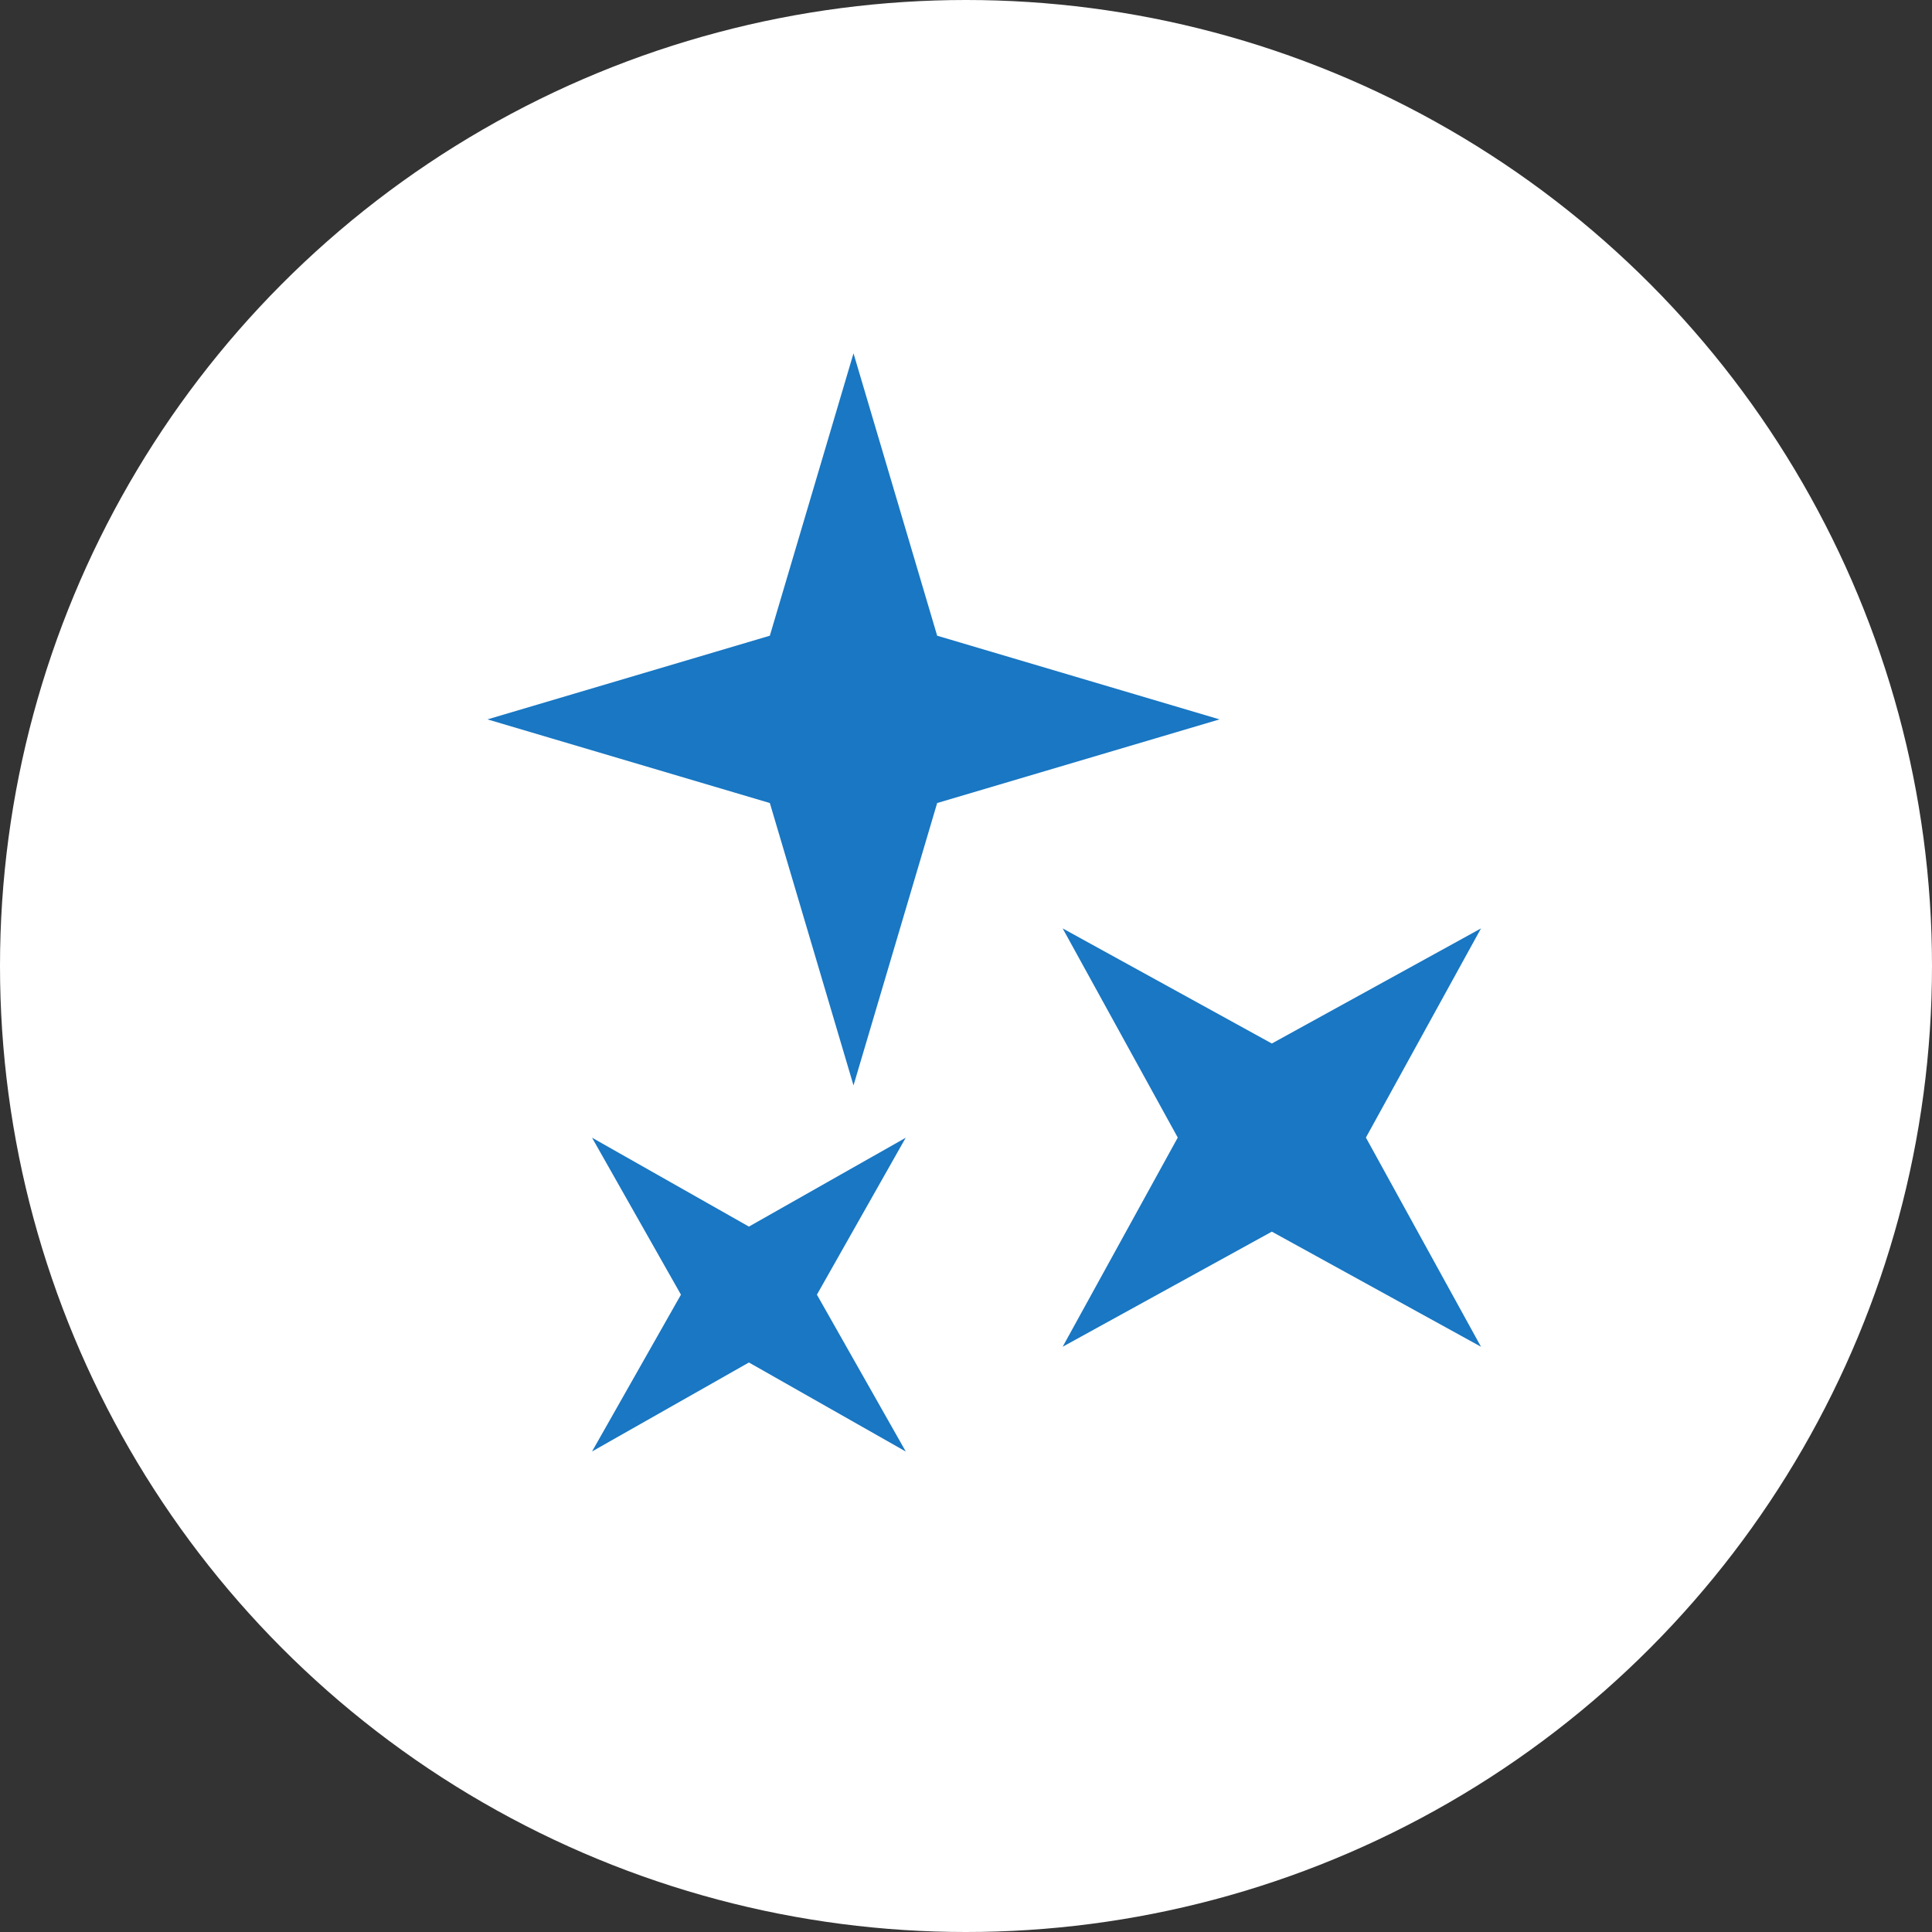
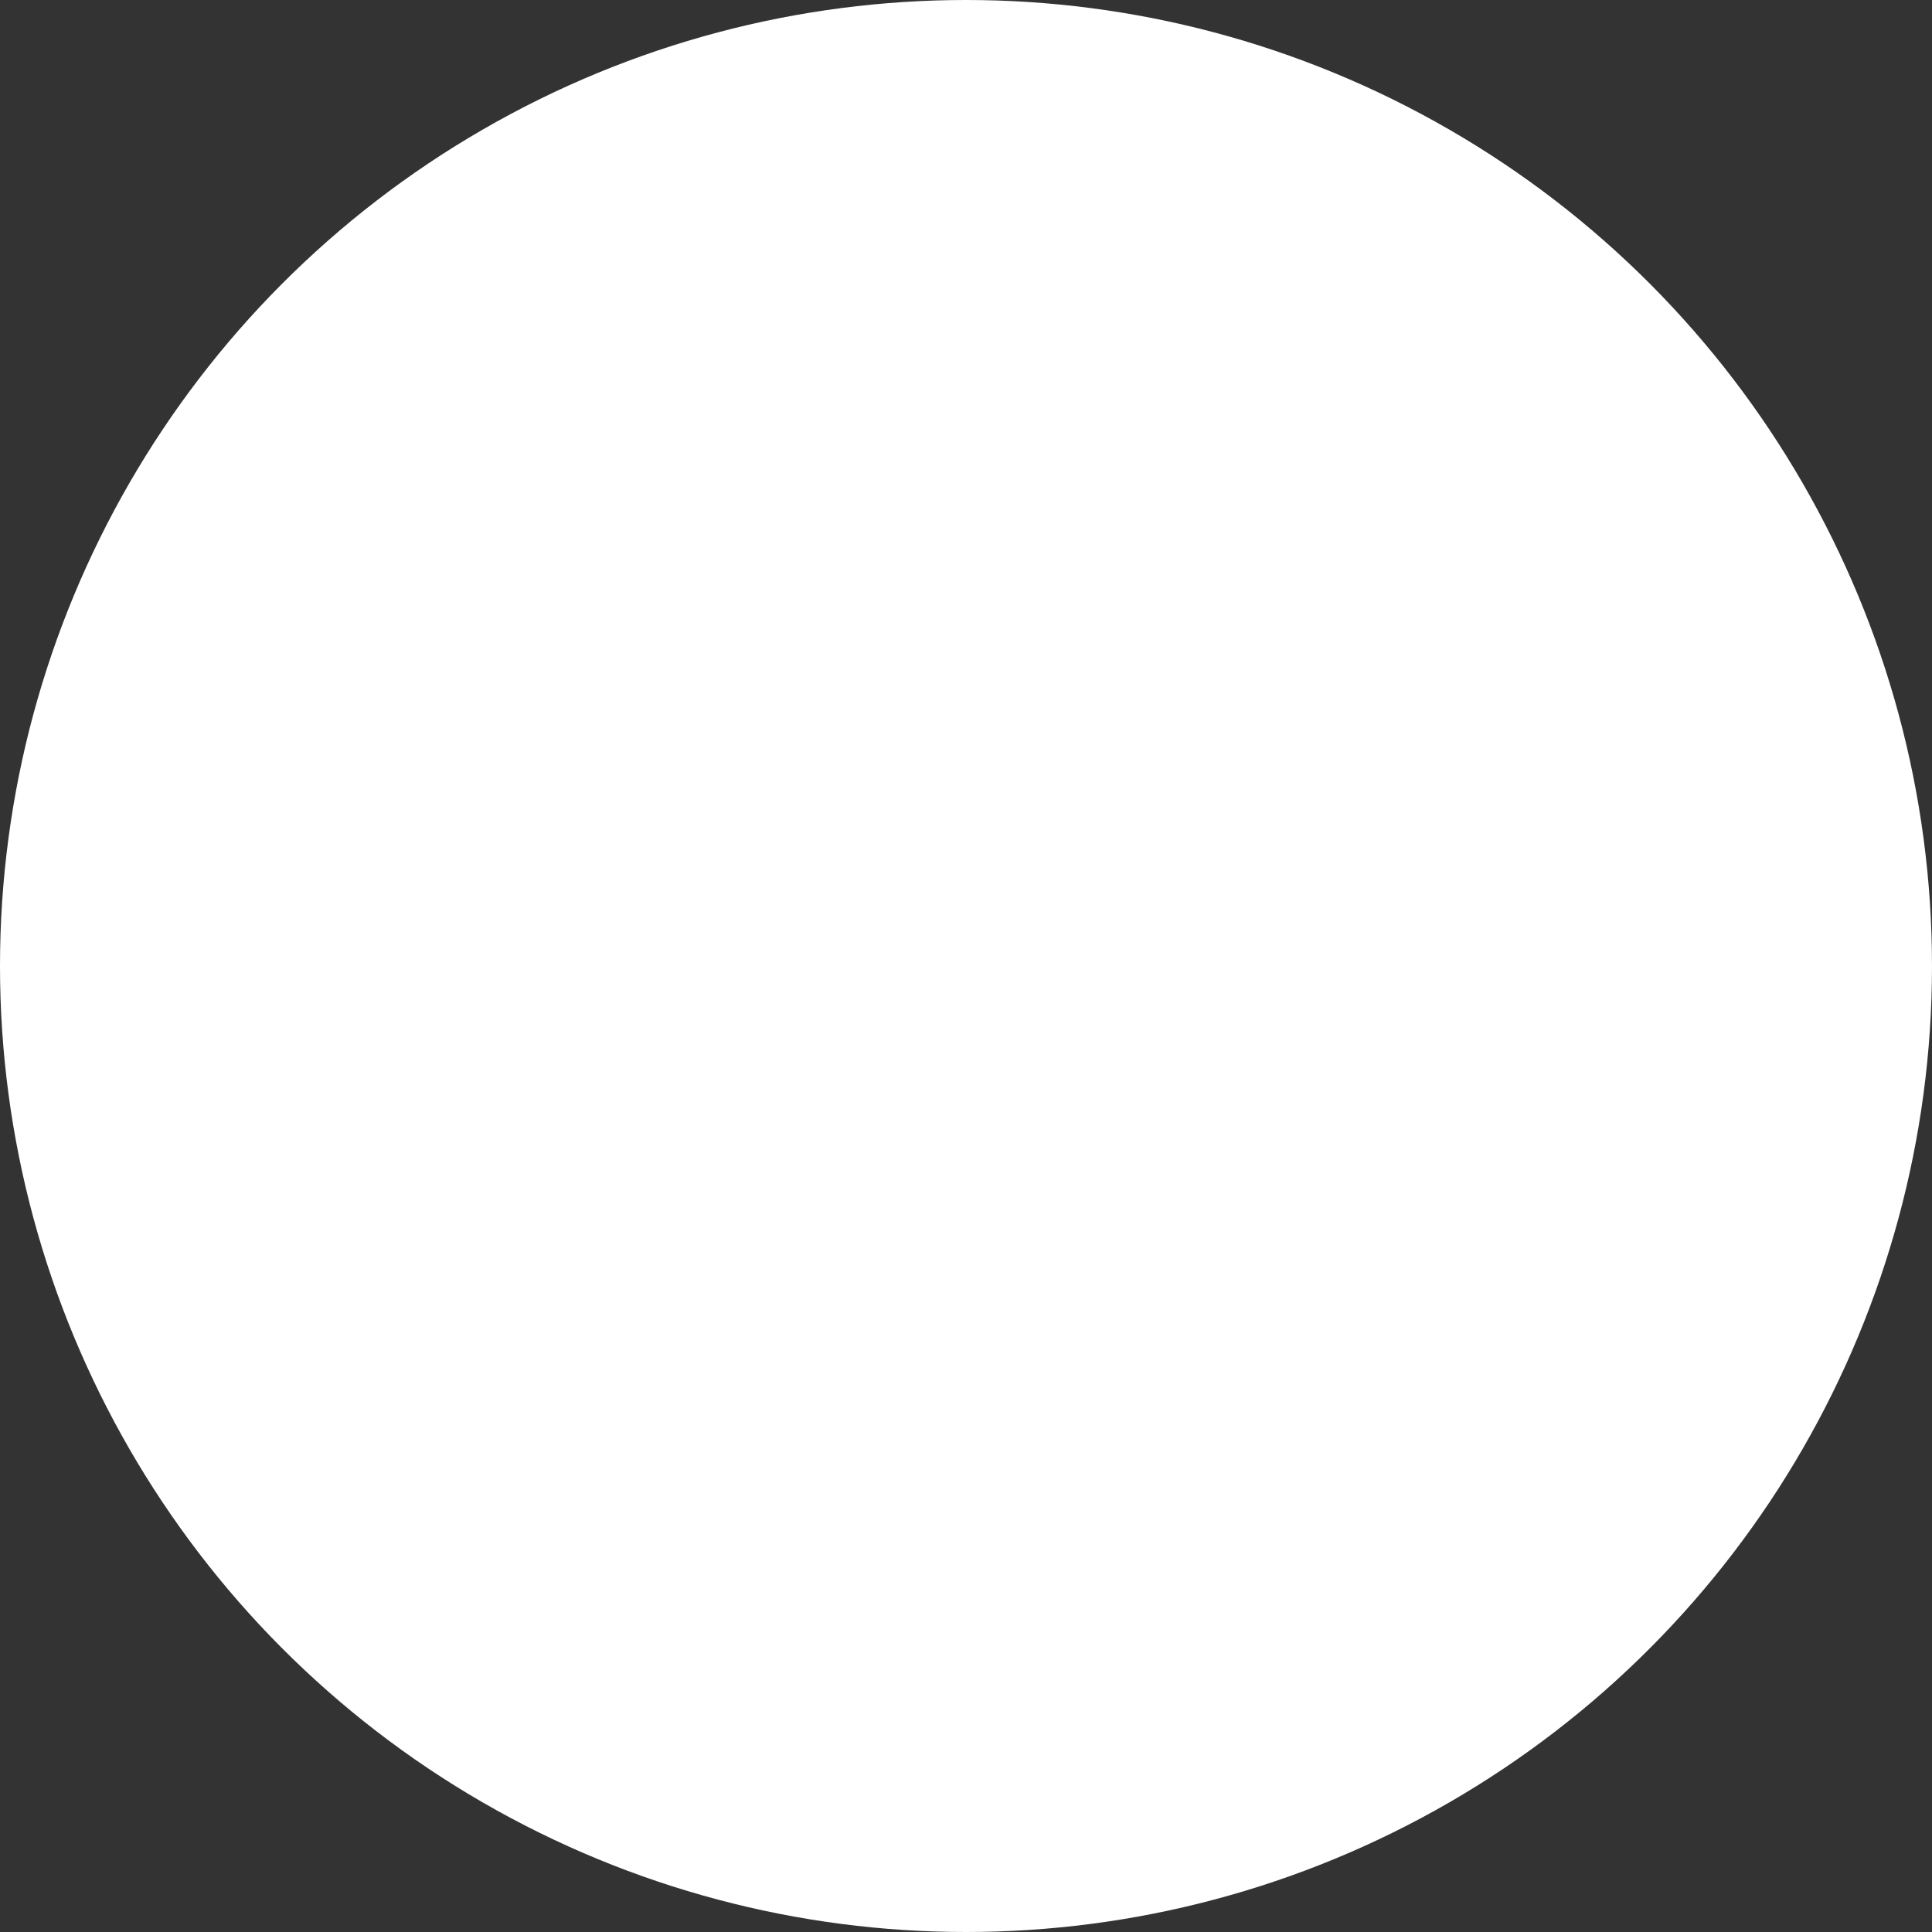
<svg xmlns="http://www.w3.org/2000/svg" width="94" height="94" viewBox="0 0 94 94">
  <rect x="0" y="0" width="94" height="94" fill="#333333" stroke="none" />
  <g id="Group_21" data-name="Group 21" transform="translate(-107 -2022)">
    <circle id="Ellipse_9" data-name="Ellipse 9" cx="47" cy="47" r="47" transform="translate(107 2022)" fill="#fff" />
-     <path id="shimmer" d="M23.88,22.88,19.81,36.619,15.739,22.88,2,18.81l13.739-4.071L19.81,1,23.88,14.739,37.619,18.81,23.88,22.88m16.283,11.7,10.177-5.6-5.6,10.177,5.6,10.177-10.177-5.6-10.177,5.6,5.6-10.177-5.6-10.177,10.177,5.6m-17.81,4.58L18.029,46.8l4.325,7.633L14.721,50.1,7.088,54.429,11.414,46.8,7.088,39.163l7.633,4.325,7.633-4.325" transform="translate(128.717 2038.191)" fill="#1977c3" />
  </g>
</svg>